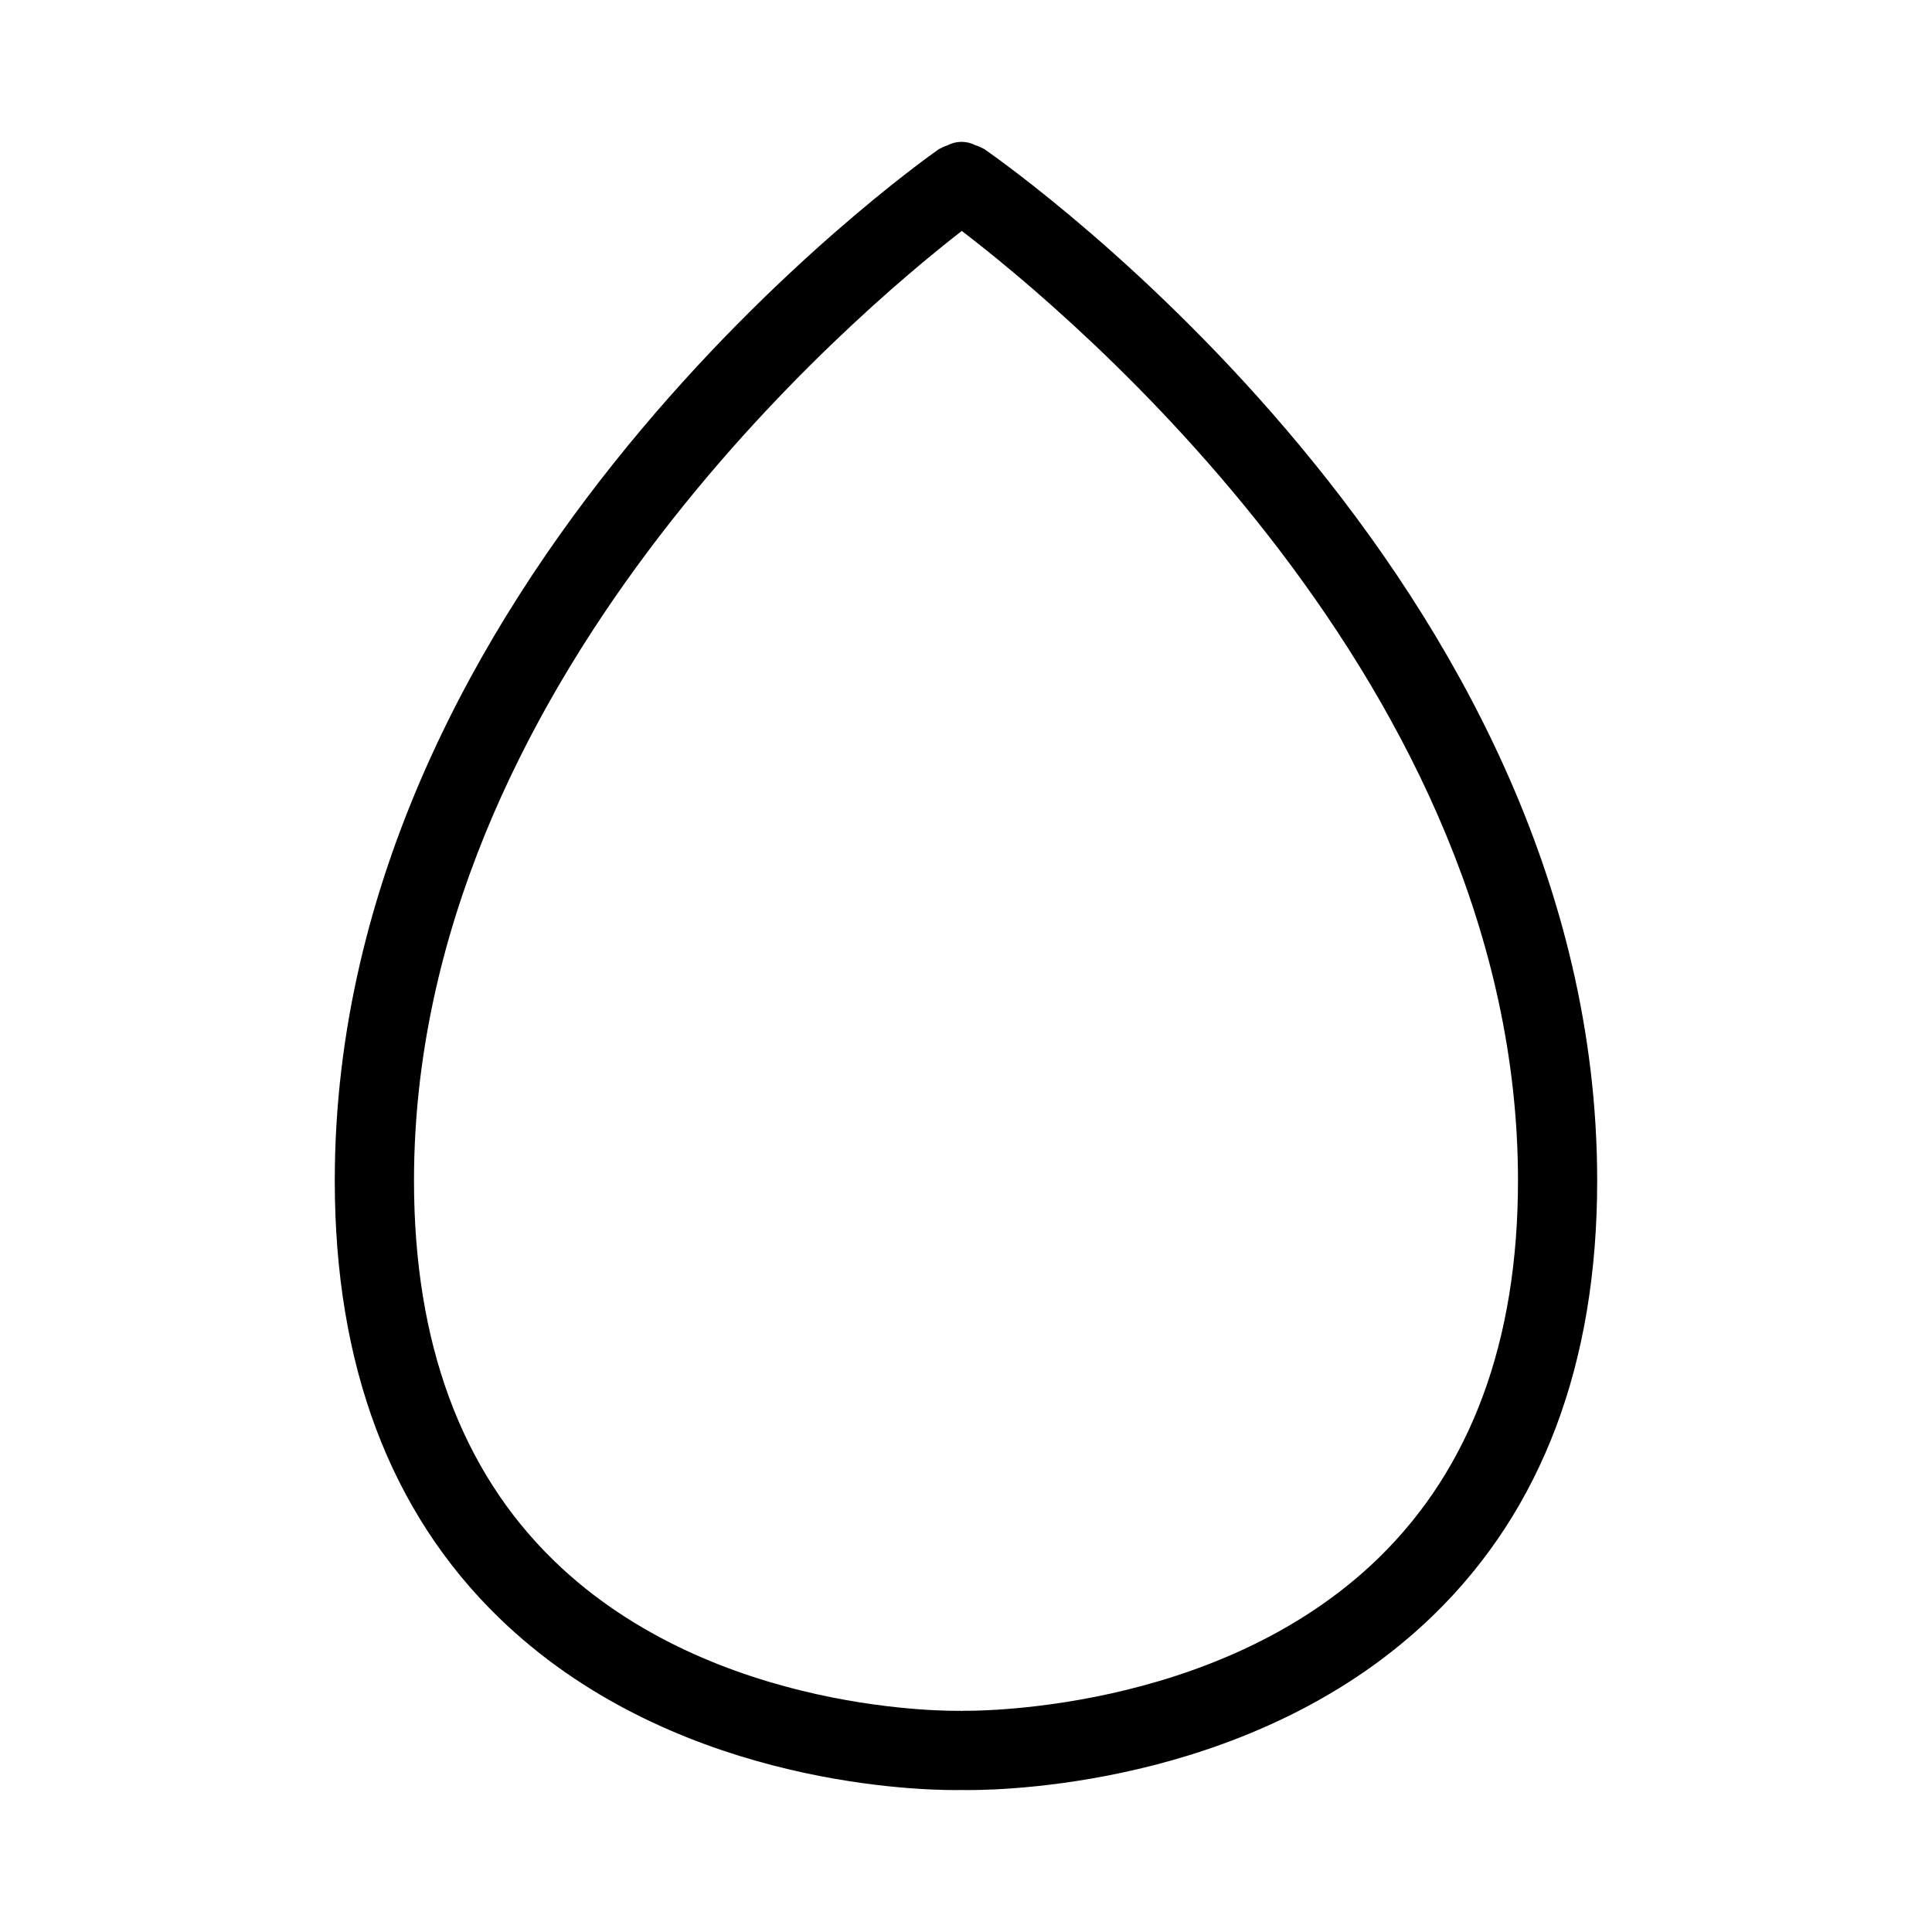
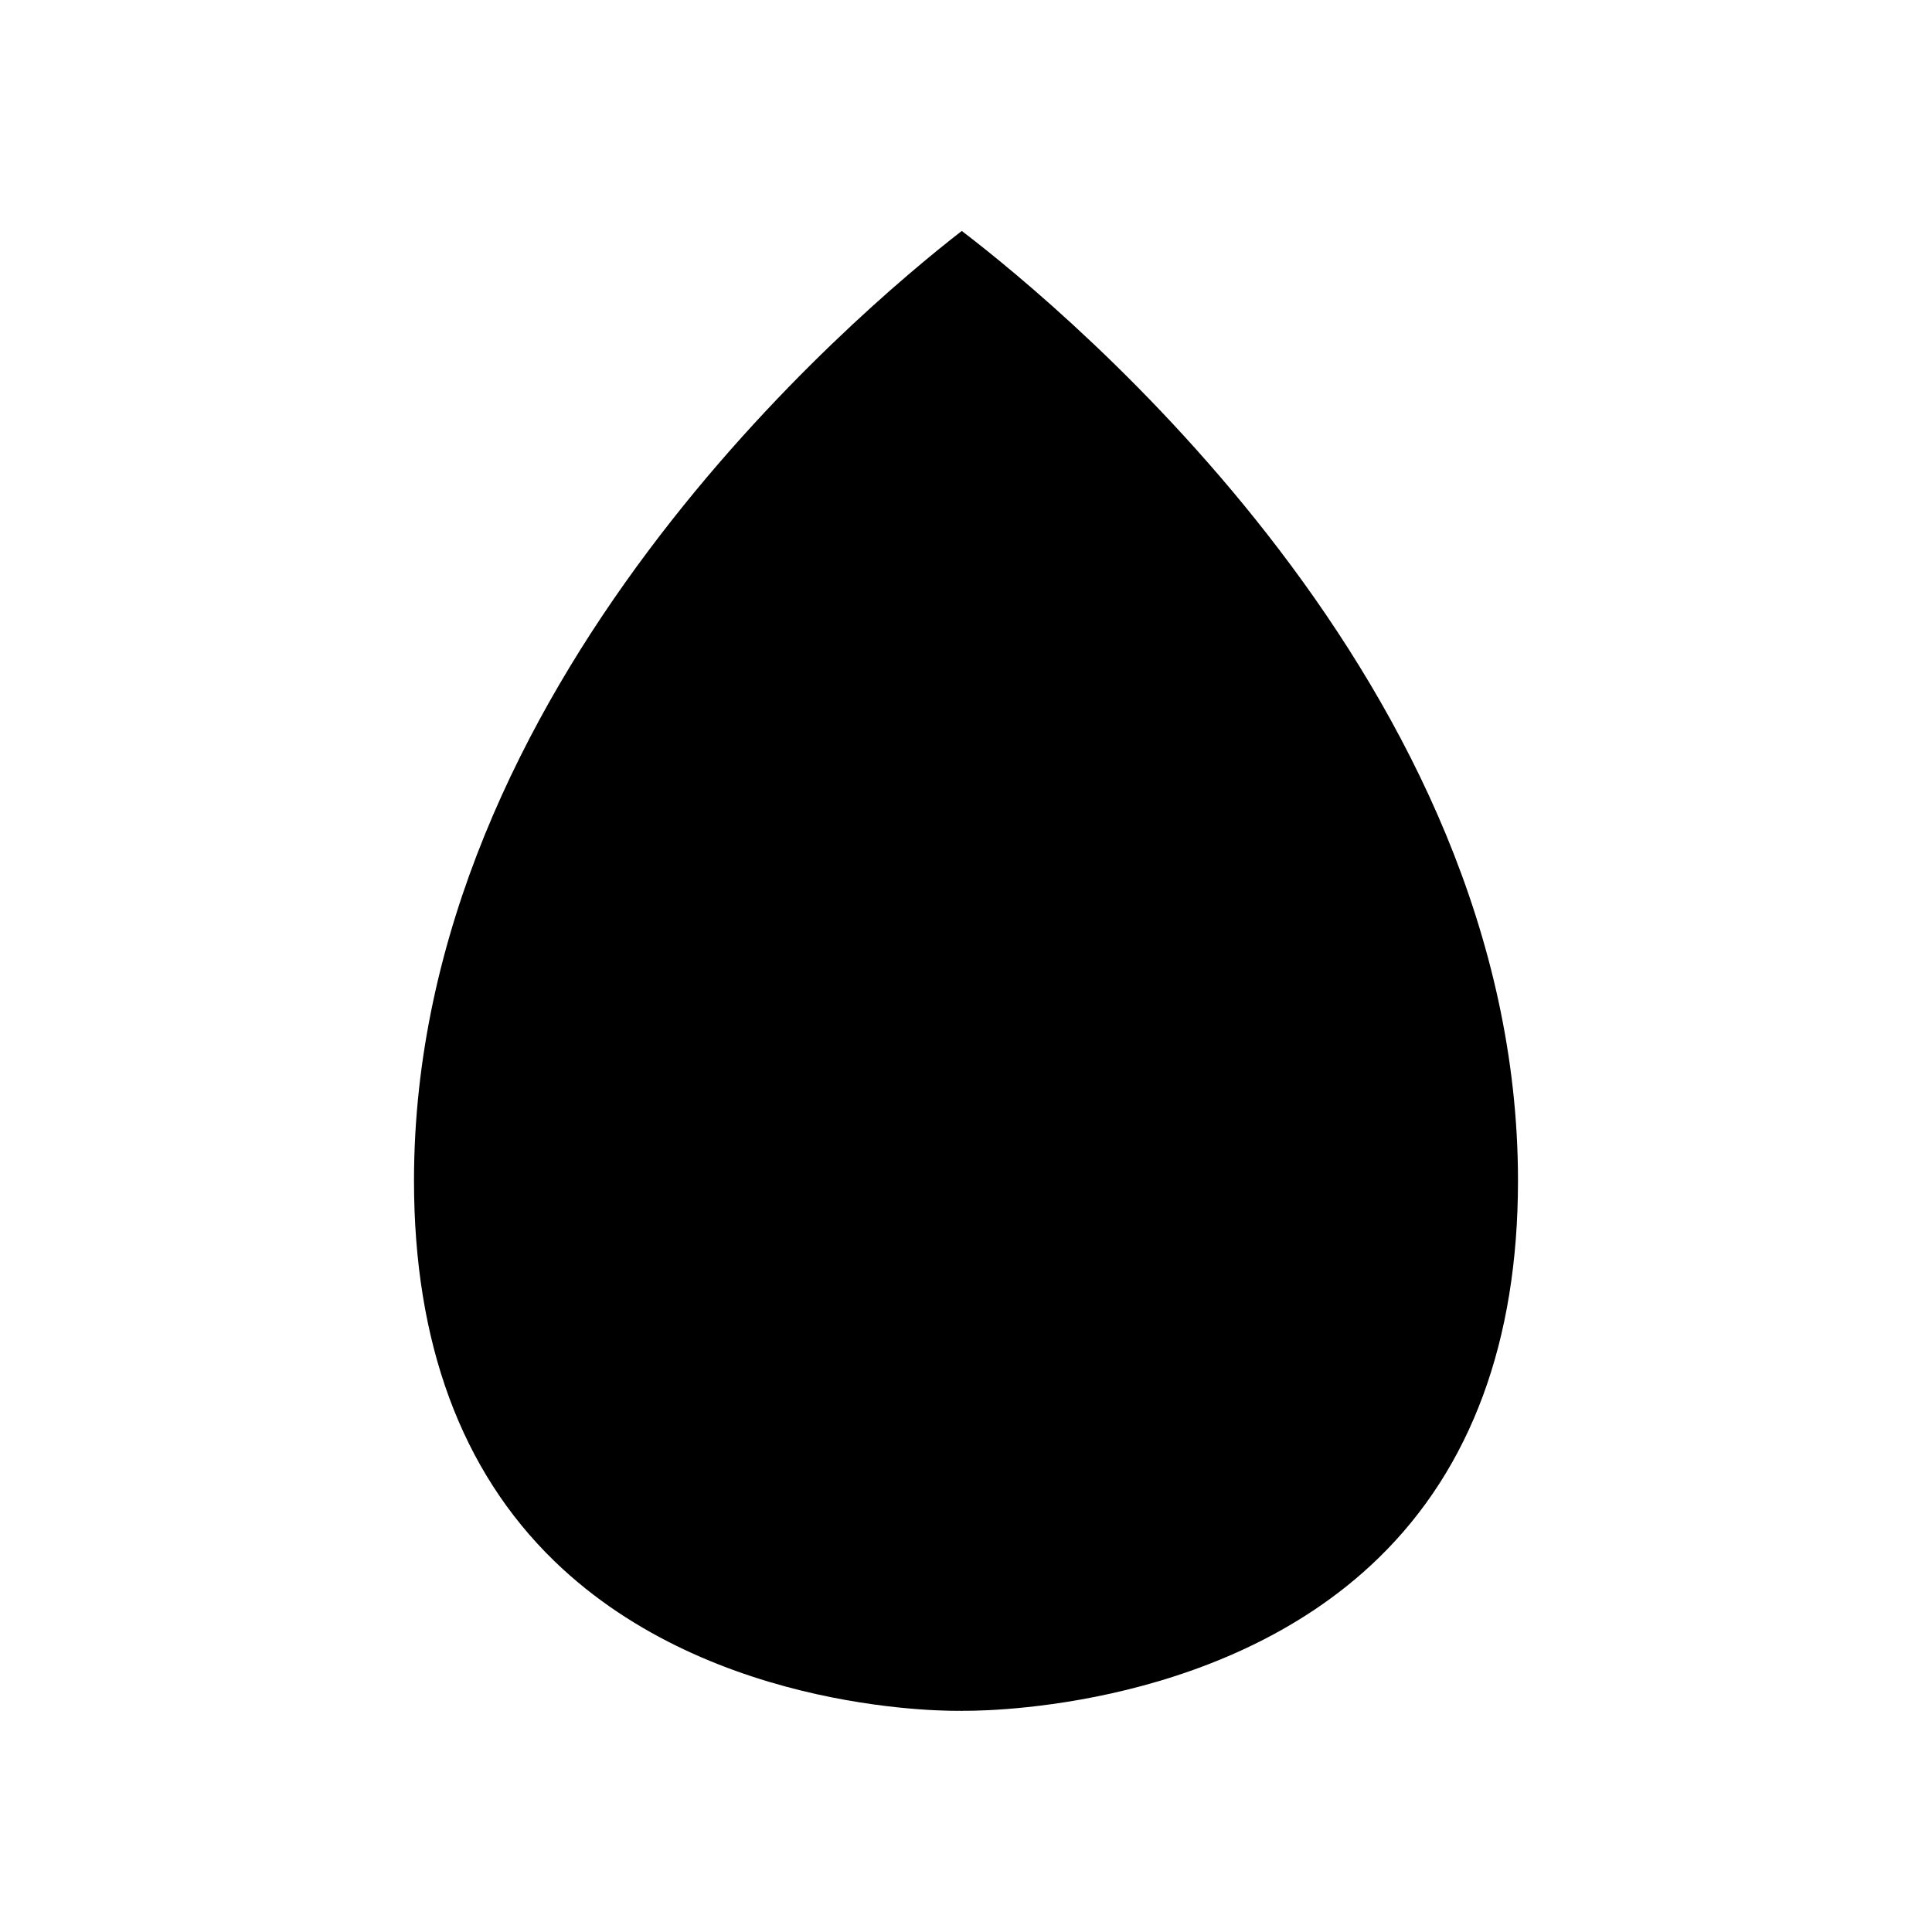
<svg xmlns="http://www.w3.org/2000/svg" fill="#000000" width="800px" height="800px" version="1.1" viewBox="144 144 512 512">
-   <path d="m404.8 183.48c-0.07-0.047-0.152-0.051-0.223-0.098-0.684-0.387-1.41-0.699-2.16-0.926-2.305-1.176-5.039-1.148-7.324 0.066-0.715 0.223-1.402 0.523-2.051 0.895-0.074 0.051-0.16 0.051-0.234 0.102-6.539 4.59-160.09 114.13-160.09 273.38 0 48.832 14.637 87.797 43.512 115.82 44.801 43.48 108.57 45.672 120.9 45.672 0.844 0 1.367-0.008 1.707-0.02 0.344 0.008 0.875 0.02 1.727 0.02 12.582 0 77.844-2.215 123.28-46.336 28.816-27.977 43.426-66.723 43.426-115.16 0-159.29-155.84-268.83-162.47-273.42zm104.54 373.4c-42.934 41.801-109.52 40.492-110.21 40.496-0.102-0.004-0.191 0.051-0.297 0.051-0.109 0-0.199-0.055-0.309-0.051-0.637 0.016-65.227 1.465-107.67-39.723-24.645-23.922-37.141-57.82-37.141-100.76 0-131.23 117.23-230.02 145.17-251.69 28.258 21.59 147.4 120.42 147.4 251.69 0 42.477-12.426 76.117-36.941 99.984z" />
+   <path d="m404.8 183.48zm104.54 373.4c-42.934 41.801-109.52 40.492-110.21 40.496-0.102-0.004-0.191 0.051-0.297 0.051-0.109 0-0.199-0.055-0.309-0.051-0.637 0.016-65.227 1.465-107.67-39.723-24.645-23.922-37.141-57.82-37.141-100.76 0-131.23 117.23-230.02 145.17-251.69 28.258 21.59 147.4 120.42 147.4 251.69 0 42.477-12.426 76.117-36.941 99.984z" />
</svg>